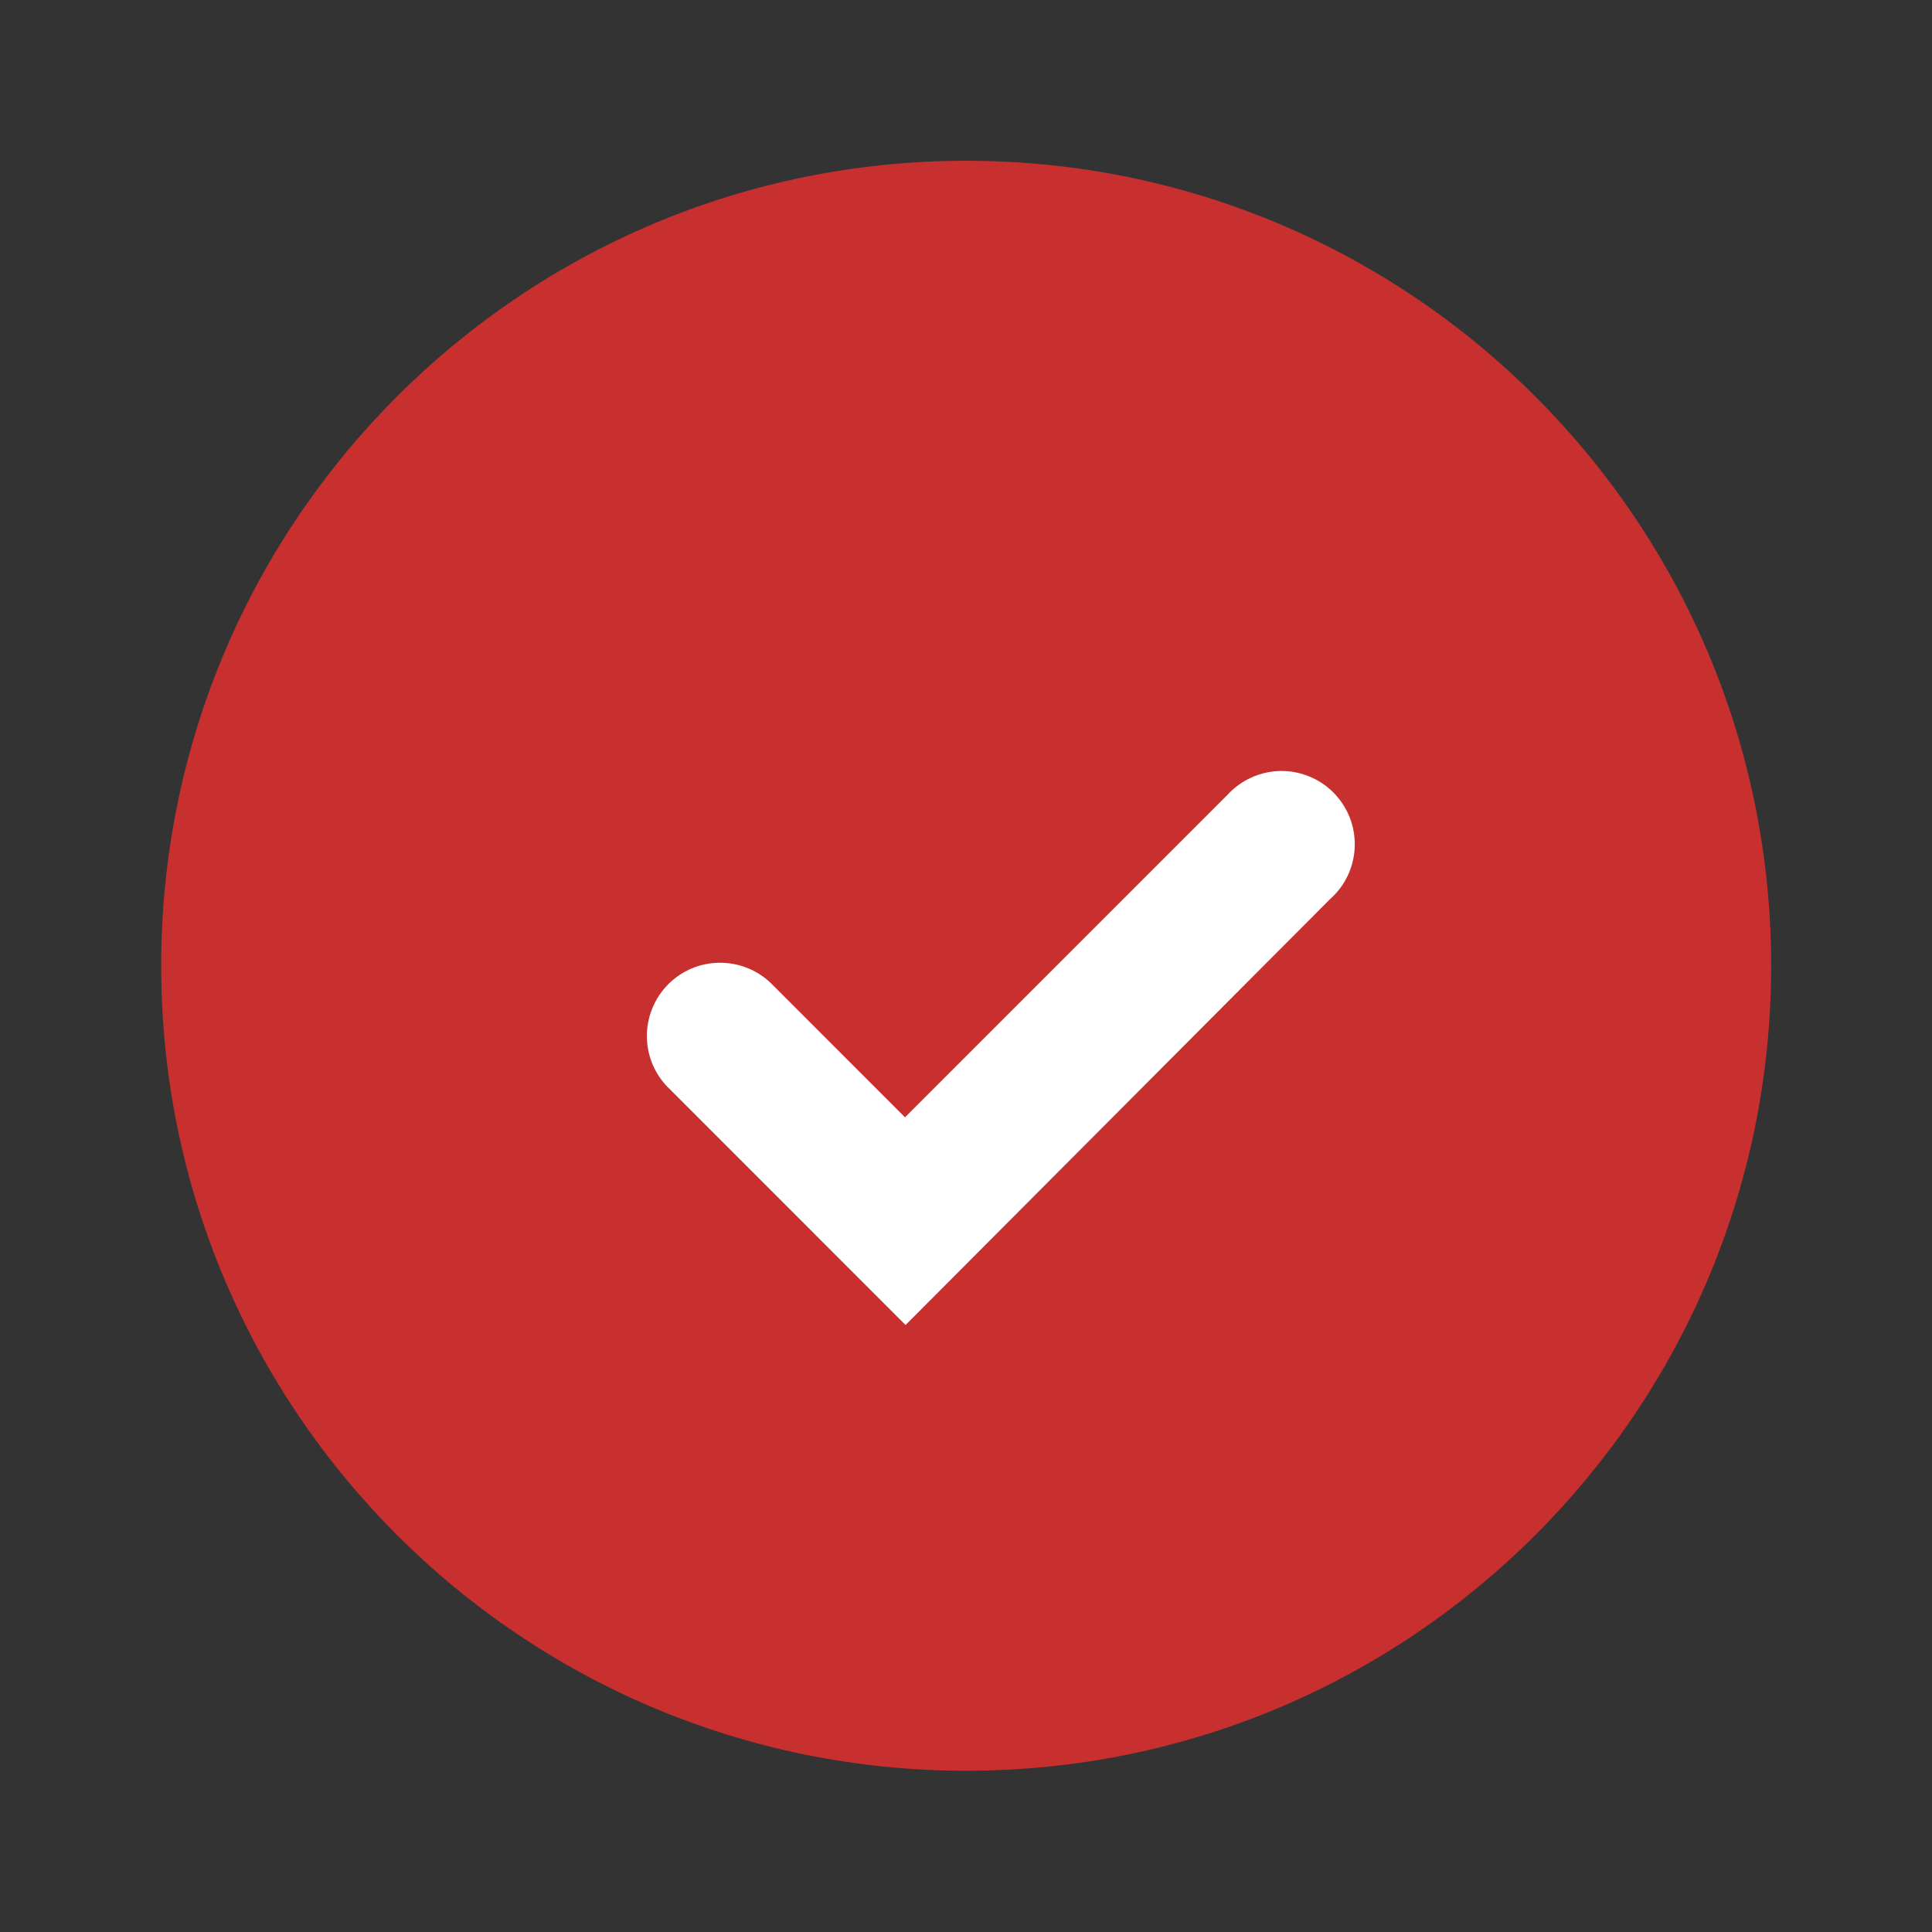
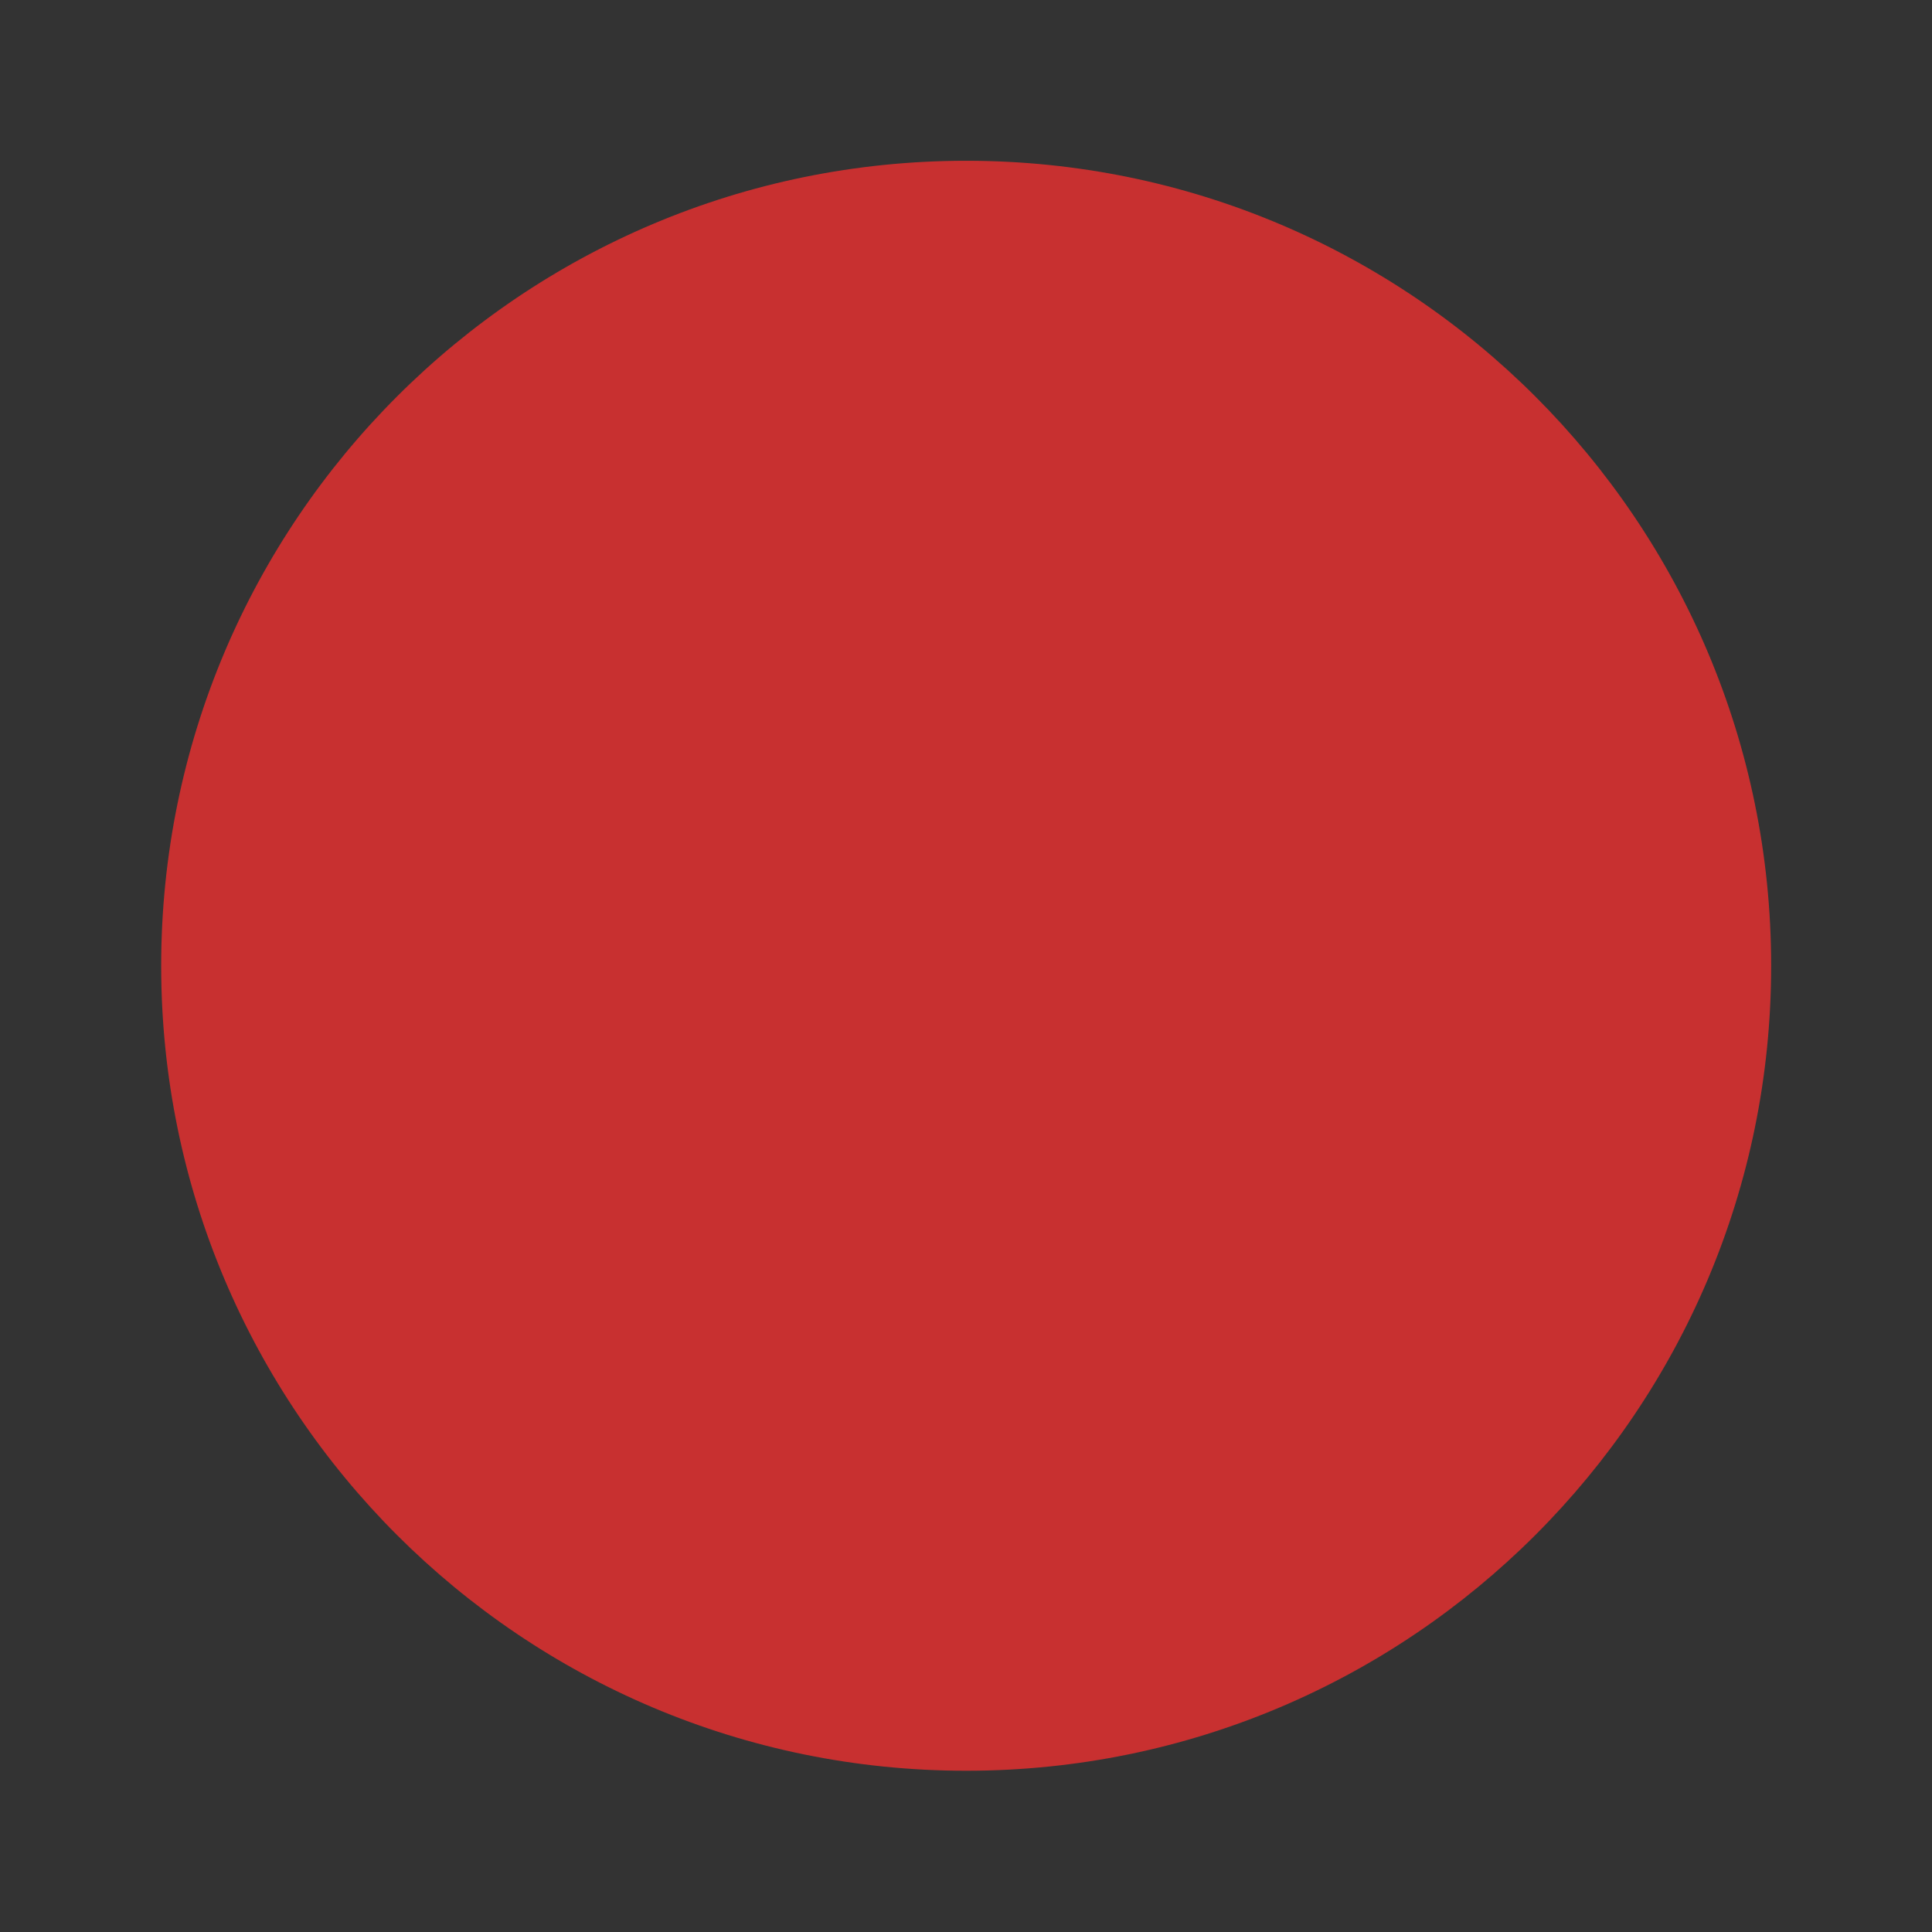
<svg xmlns="http://www.w3.org/2000/svg" width="28" height="28" viewBox="0 0 28 28" fill="none">
  <rect x="0" y="0" width="28" height="28" fill="#333333" stroke="none" />
-   <path d="M14.003 25.663C20.446 25.663 25.669 20.44 25.669 13.997C25.669 7.553 20.446 2.33 14.003 2.33C7.559 2.33 2.336 7.553 2.336 13.997C2.336 20.44 7.559 25.663 14.003 25.663Z" fill="#C83030" />
-   <path d="M13.124 19.203L9.671 15.749C9.478 15.549 9.372 15.281 9.375 15.003C9.378 14.726 9.49 14.46 9.686 14.263C9.882 14.067 10.148 13.955 10.426 13.953C10.704 13.95 10.972 14.056 11.172 14.248L13.116 16.193L17.783 11.526C17.88 11.419 17.997 11.332 18.128 11.272C18.259 11.211 18.401 11.178 18.545 11.174C18.689 11.17 18.833 11.196 18.967 11.25C19.101 11.303 19.223 11.384 19.325 11.486C19.426 11.588 19.506 11.71 19.56 11.844C19.613 11.978 19.638 12.122 19.634 12.266C19.63 12.41 19.596 12.552 19.536 12.683C19.475 12.814 19.388 12.931 19.28 13.027L13.124 19.203Z" fill="white" />
+   <path d="M14.003 25.663C20.446 25.663 25.669 20.44 25.669 13.997C25.669 7.553 20.446 2.33 14.003 2.33C7.559 2.33 2.336 7.553 2.336 13.997C2.336 20.44 7.559 25.663 14.003 25.663" fill="#C83030" />
</svg>